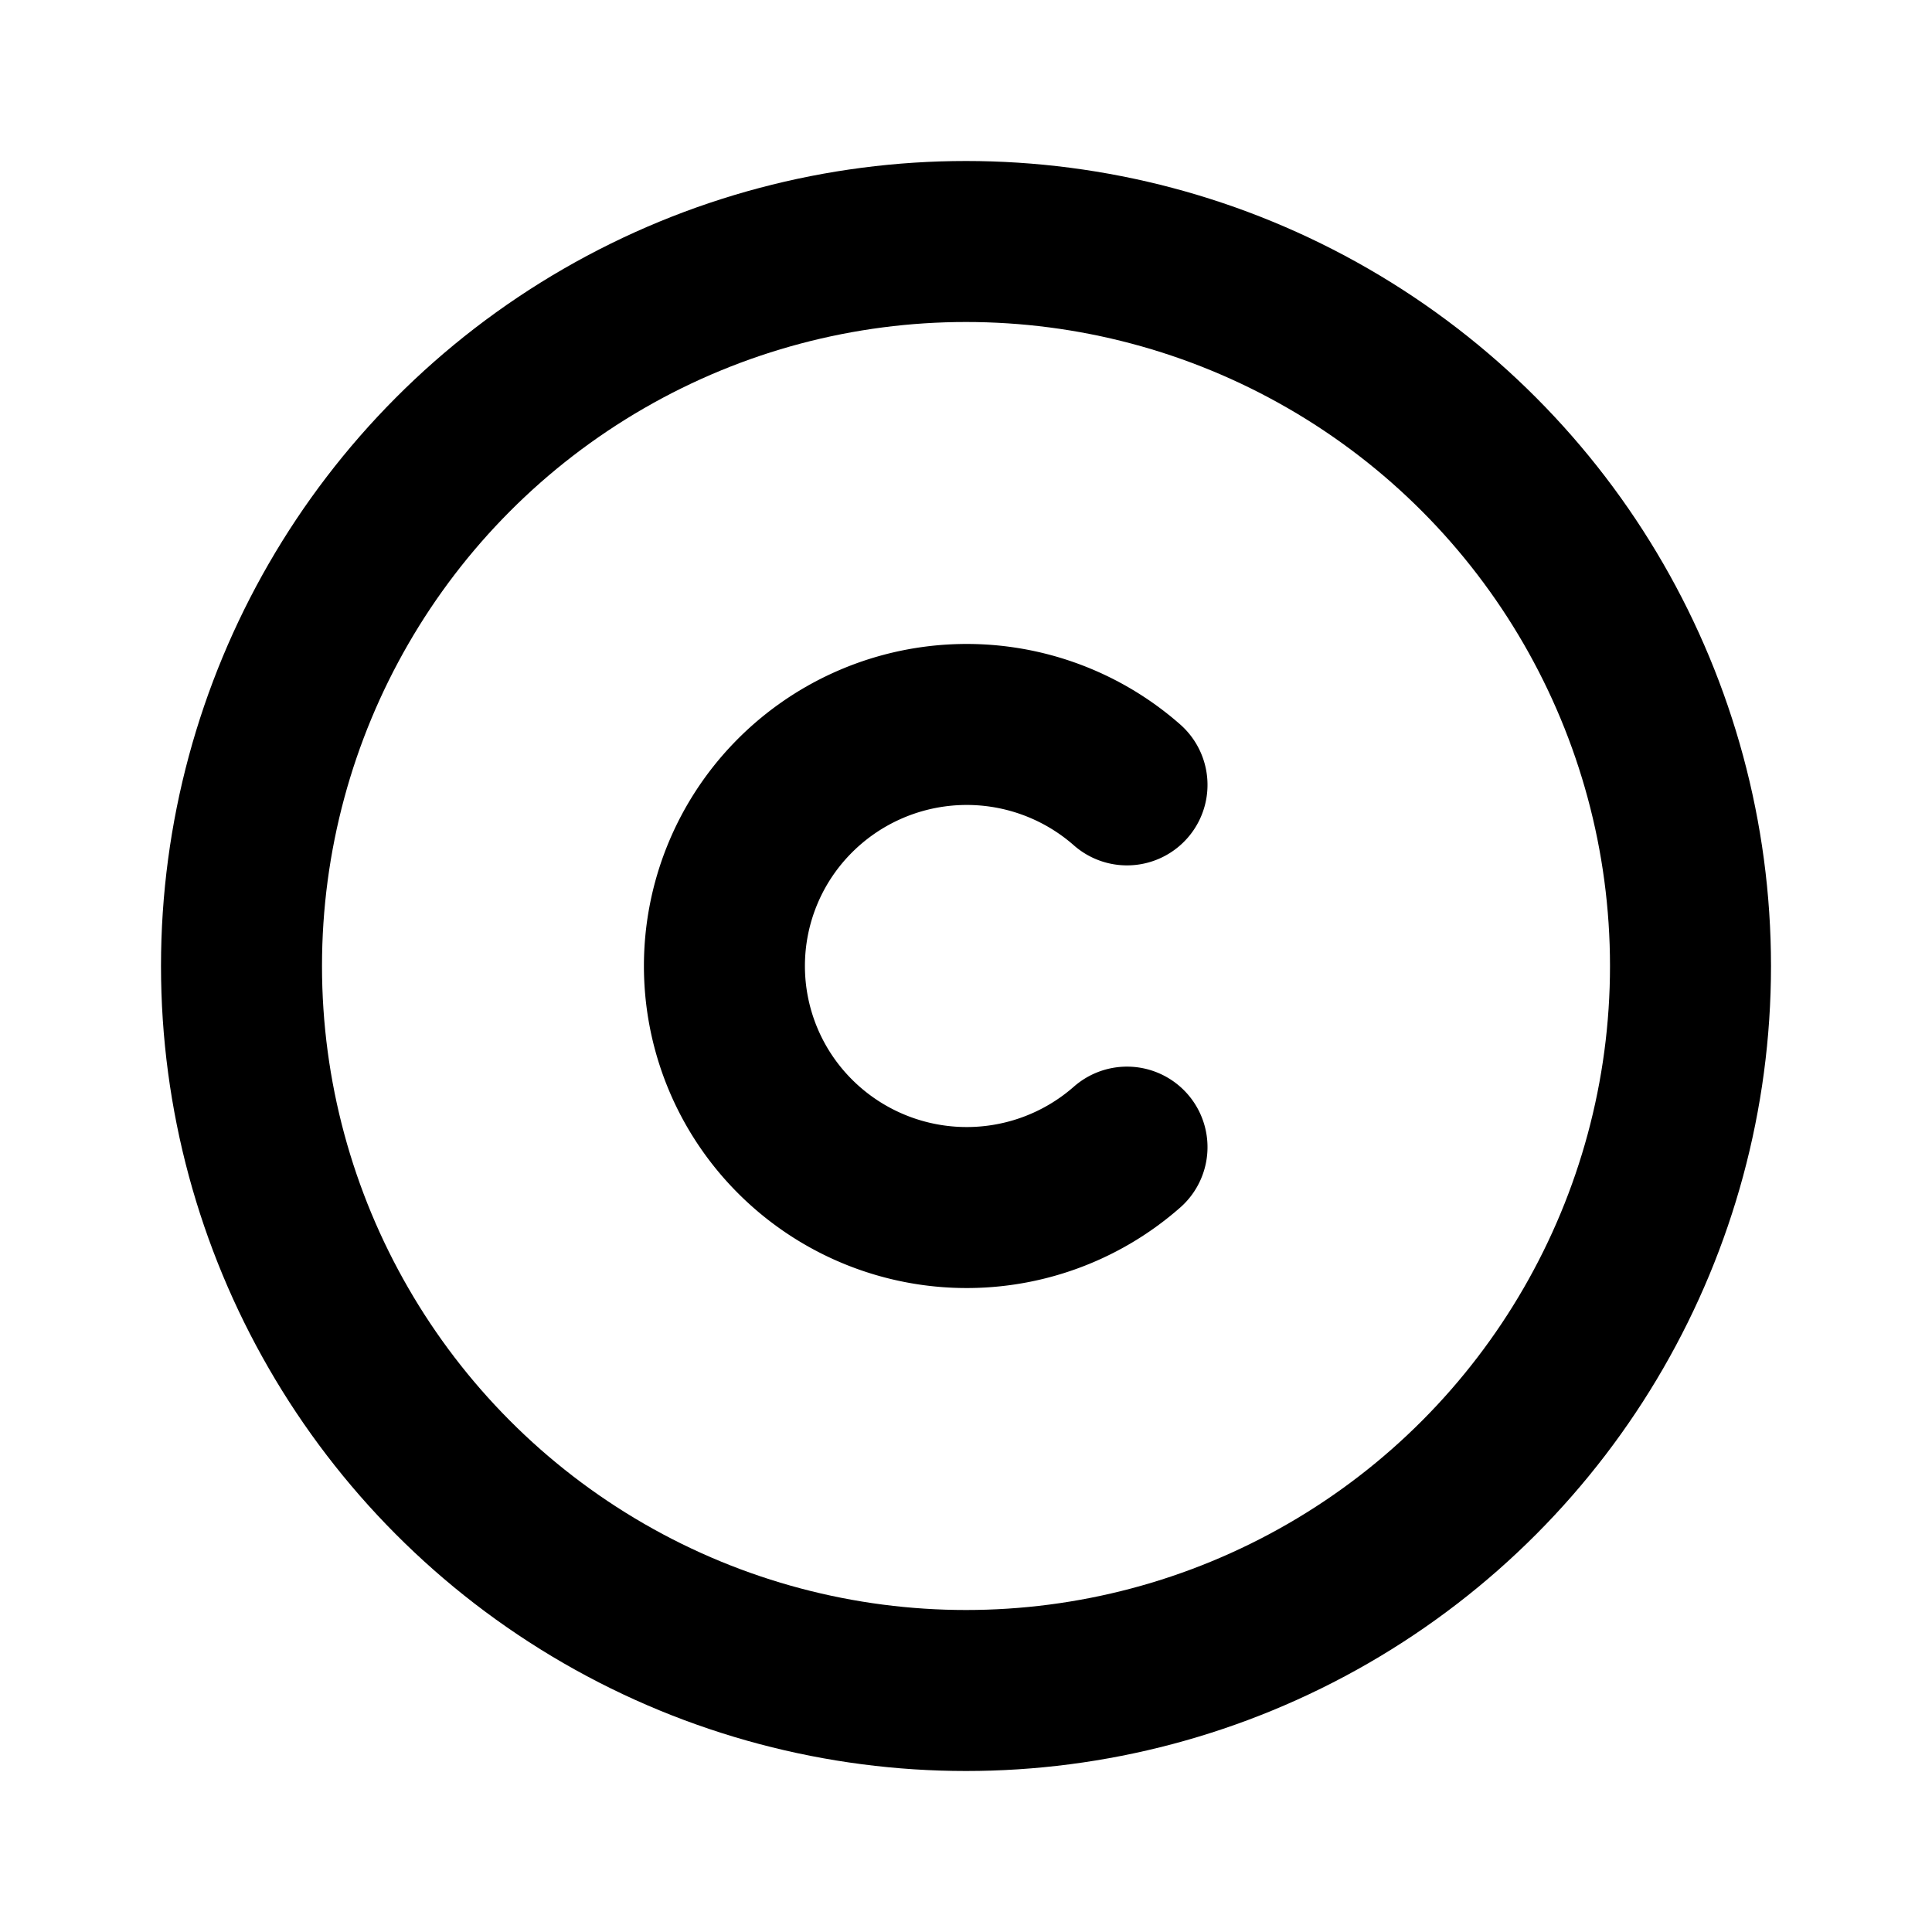
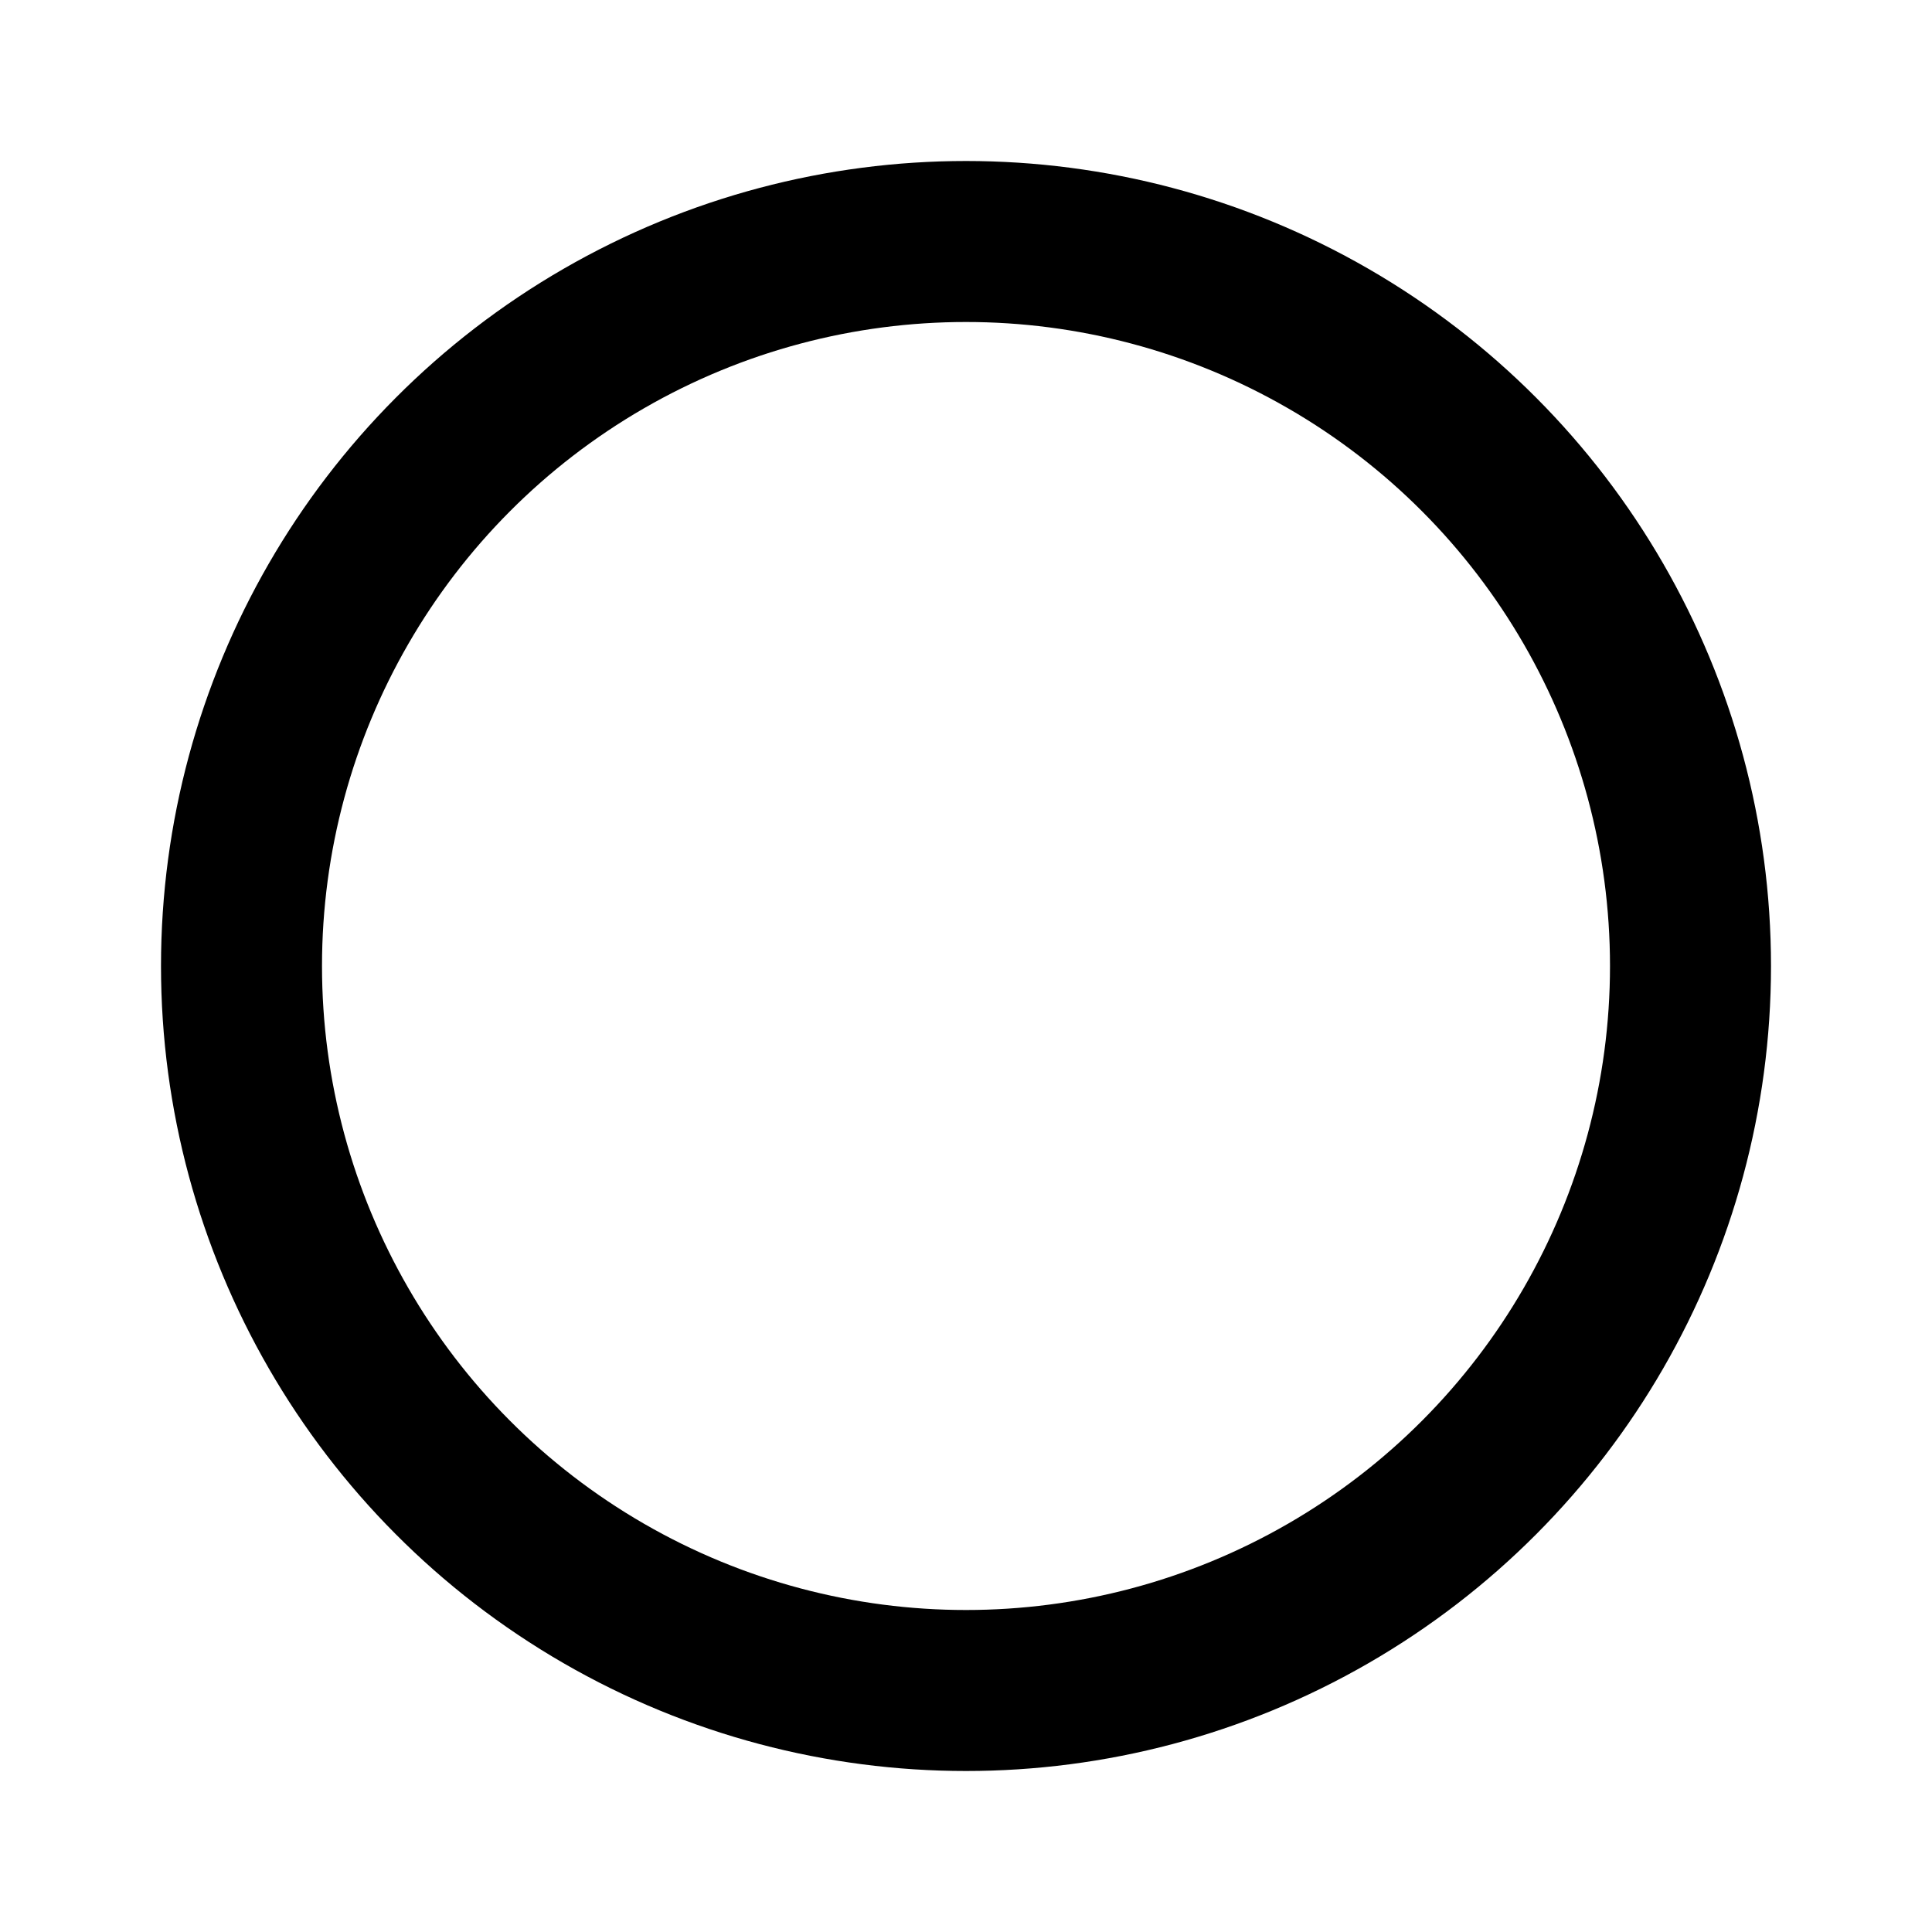
<svg xmlns="http://www.w3.org/2000/svg" class="icon icon-tabler icon-tabler-copyright" width="24" height="24" viewBox="0 0 24 24" stroke-width="2" stroke="currentColor" fill="none" stroke-linecap="round" stroke-linejoin="round">
  <desc>Download more icon variants from https://tabler-icons.io/i/copyright</desc>
-   <path stroke="none" d="M0 0h24v24H0z" fill="none" />
  <circle cx="12" cy="12" r="9" />
-   <path d="M14 9.75a3.016 3.016 0 0 0 -4.163 .173a2.993 2.993 0 0 0 0 4.154a3.016 3.016 0 0 0 4.163 .173" />
</svg>